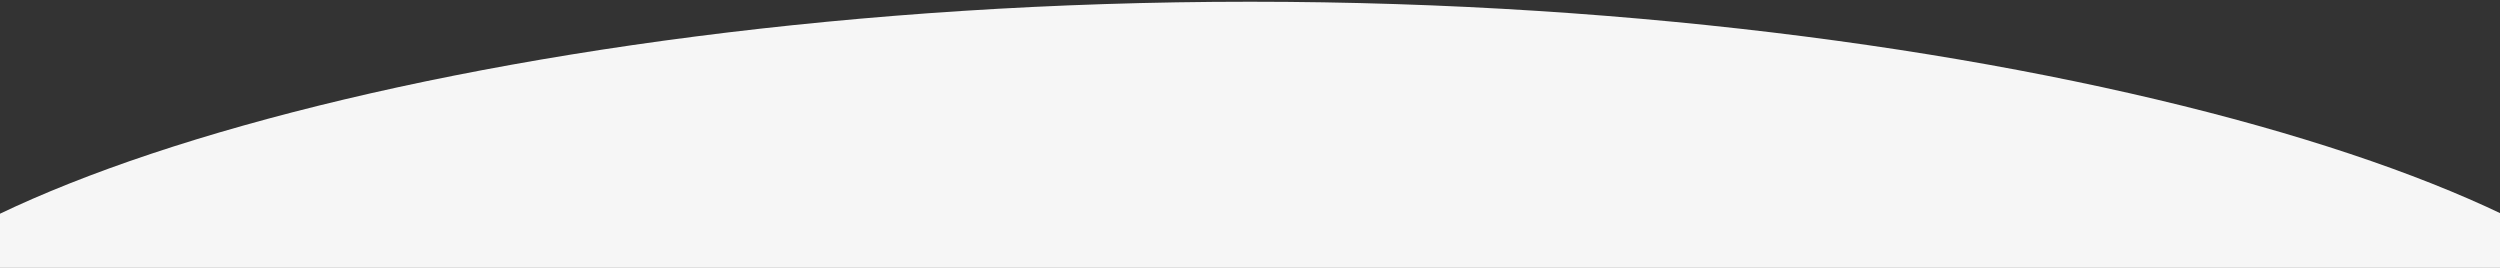
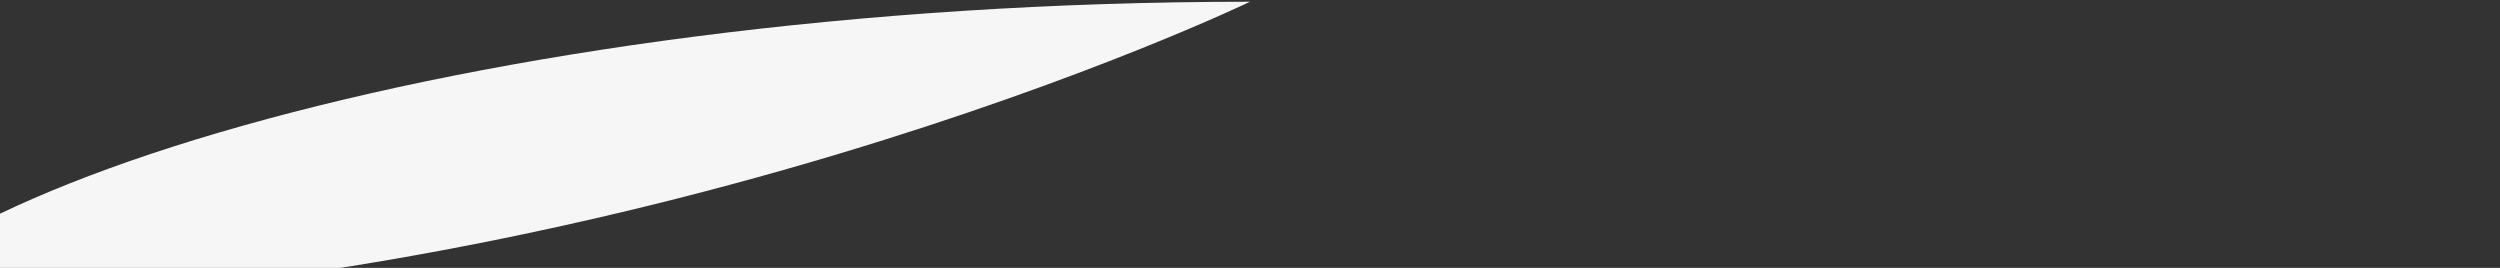
<svg xmlns="http://www.w3.org/2000/svg" id="a" width="1400" height="150" viewBox="0 0 1400 150">
  <rect x="0" y="0" width="1400" height="150" fill="#333333" stroke="none" />
  <defs>
    <style>.b{fill:#f6f6f6;}</style>
  </defs>
-   <path class="b" d="m700,.974c440.562,0,798.194,114.939,798.194,210.126s-357.146,172.351-797.708,172.351S-97.222,306.286-97.222,211.099,259.438.974,700,.974Z" />
+   <path class="b" d="m700,.974s-357.146,172.351-797.708,172.351S-97.222,306.286-97.222,211.099,259.438.974,700,.974Z" />
</svg>